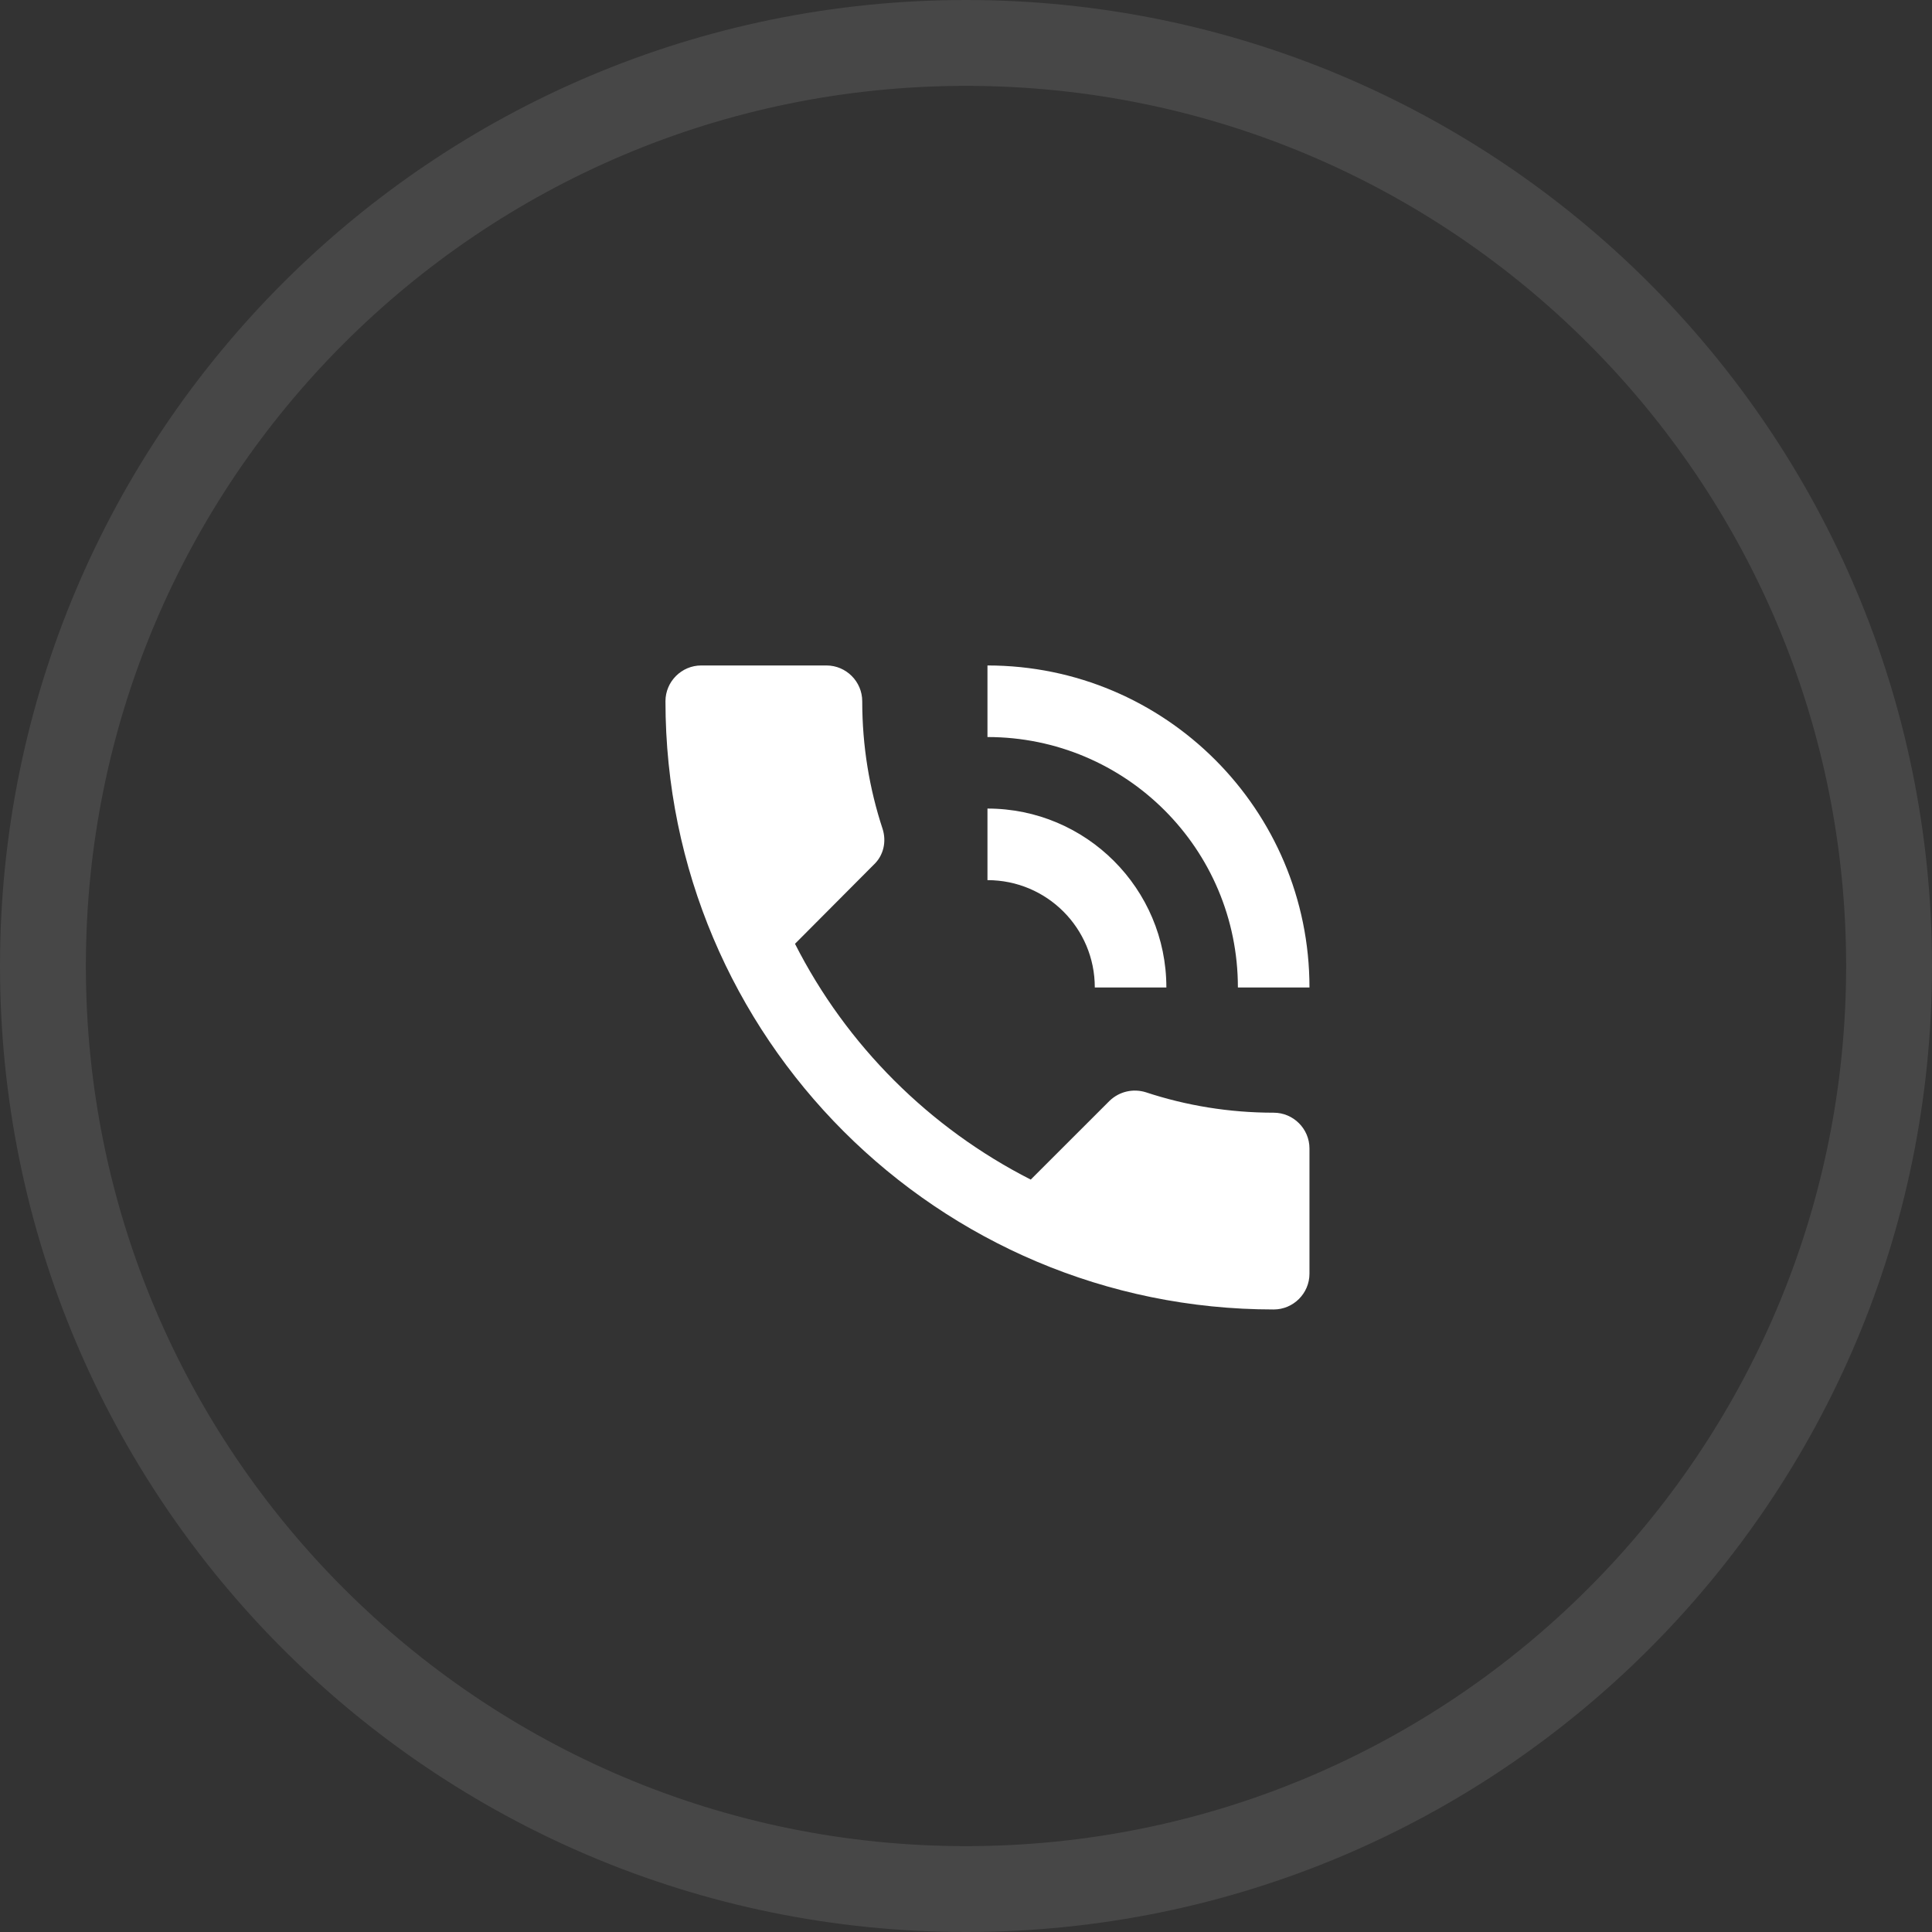
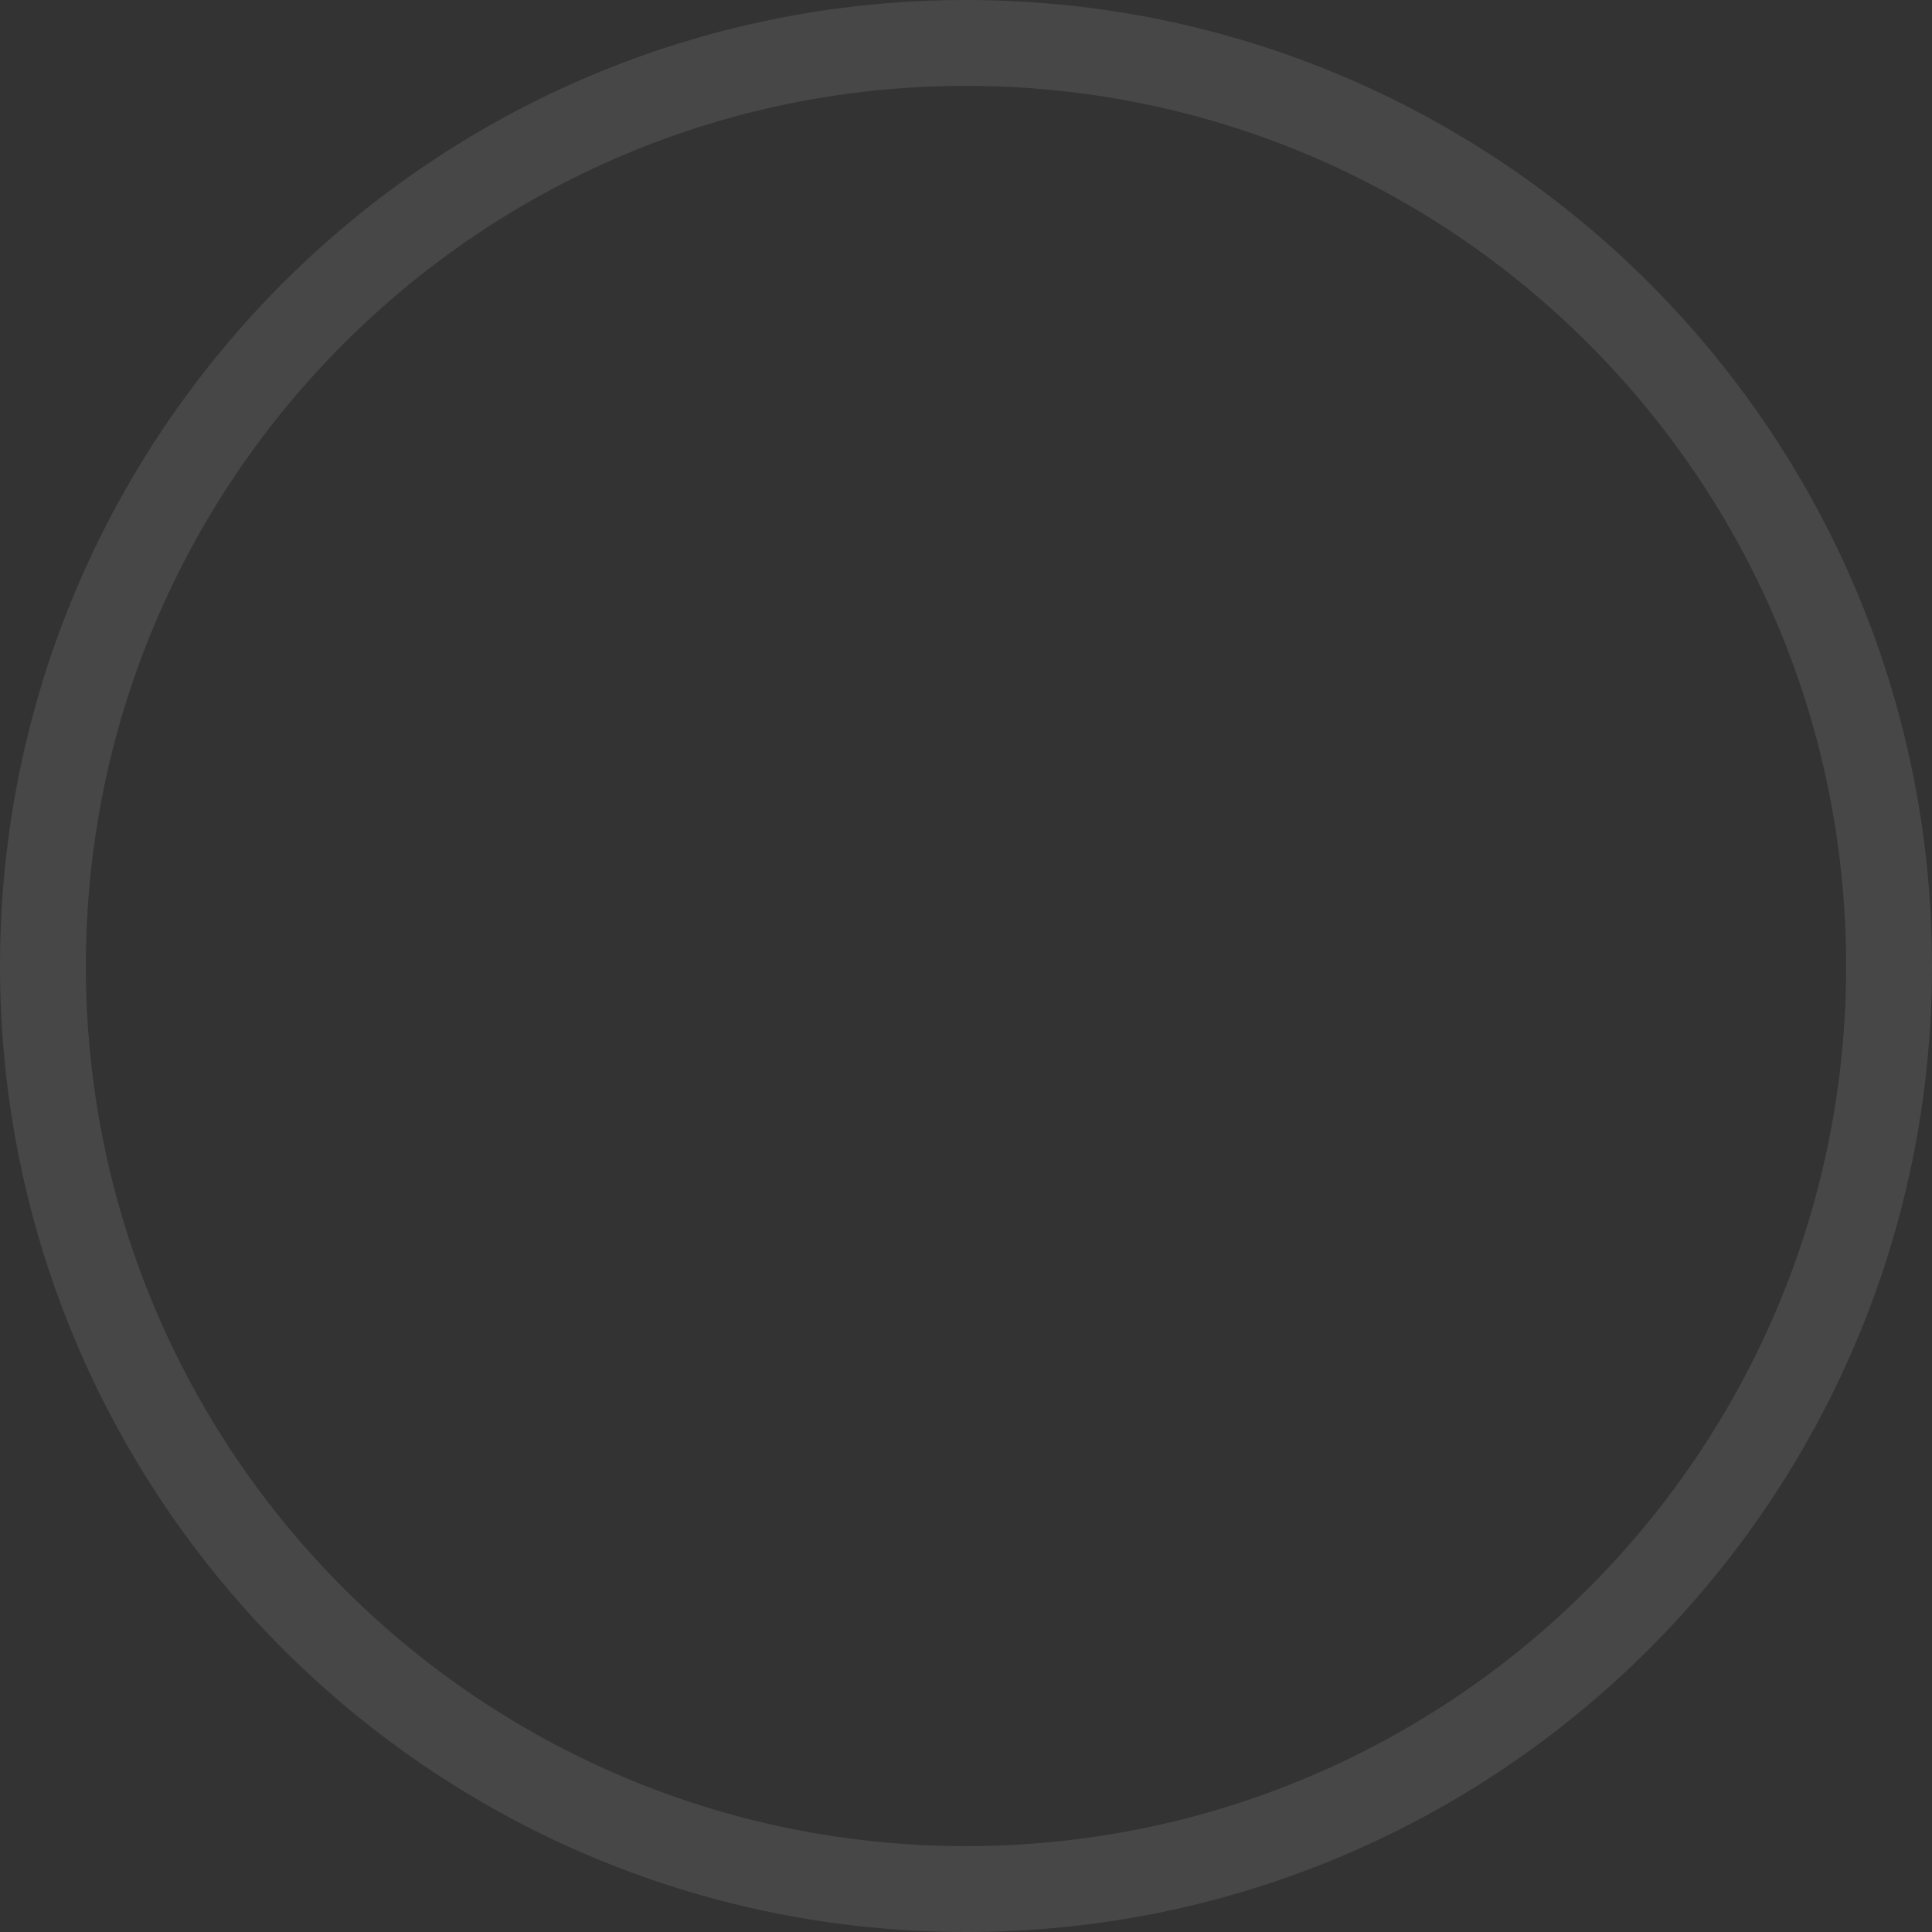
<svg xmlns="http://www.w3.org/2000/svg" width="45" height="45" viewBox="0 0 45 45" fill="none">
  <rect x="0" y="0" width="45" height="45" fill="#333333" stroke="none" />
  <path opacity="0.1" d="M44 22.5C44 34.374 34.374 44 22.5 44C10.626 44 1 34.374 1 22.5C1 10.626 10.626 1 22.5 1C34.374 1 44 10.626 44 22.5Z" stroke="white" stroke-width="2" />
  <g clip-path="url(#clip0_16_845)">
    <path d="M29.667 25.917C28.625 25.917 27.625 25.75 26.692 25.442C26.4 25.35 26.075 25.417 25.842 25.642L24.008 27.475C21.65 26.275 19.717 24.35 18.517 21.983L20.35 20.142C20.583 19.925 20.65 19.6 20.558 19.308C20.25 18.375 20.083 17.375 20.083 16.333C20.083 15.875 19.708 15.5 19.25 15.5H16.333C15.875 15.5 15.5 15.875 15.5 16.333C15.5 24.158 21.842 30.5 29.667 30.5C30.125 30.5 30.5 30.125 30.5 29.667V26.75C30.5 26.292 30.125 25.917 29.667 25.917ZM28.833 23H30.5C30.5 18.858 27.142 15.5 23 15.5V17.167C26.225 17.167 28.833 19.775 28.833 23ZM25.5 23H27.167C27.167 20.7 25.3 18.833 23 18.833V20.5C24.383 20.5 25.5 21.617 25.5 23Z" fill="white" />
  </g>
  <defs>
    <clipPath id="clip0_16_845">
-       <rect width="20" height="20" fill="white" transform="translate(13 13)" />
-     </clipPath>
+       </clipPath>
  </defs>
</svg>